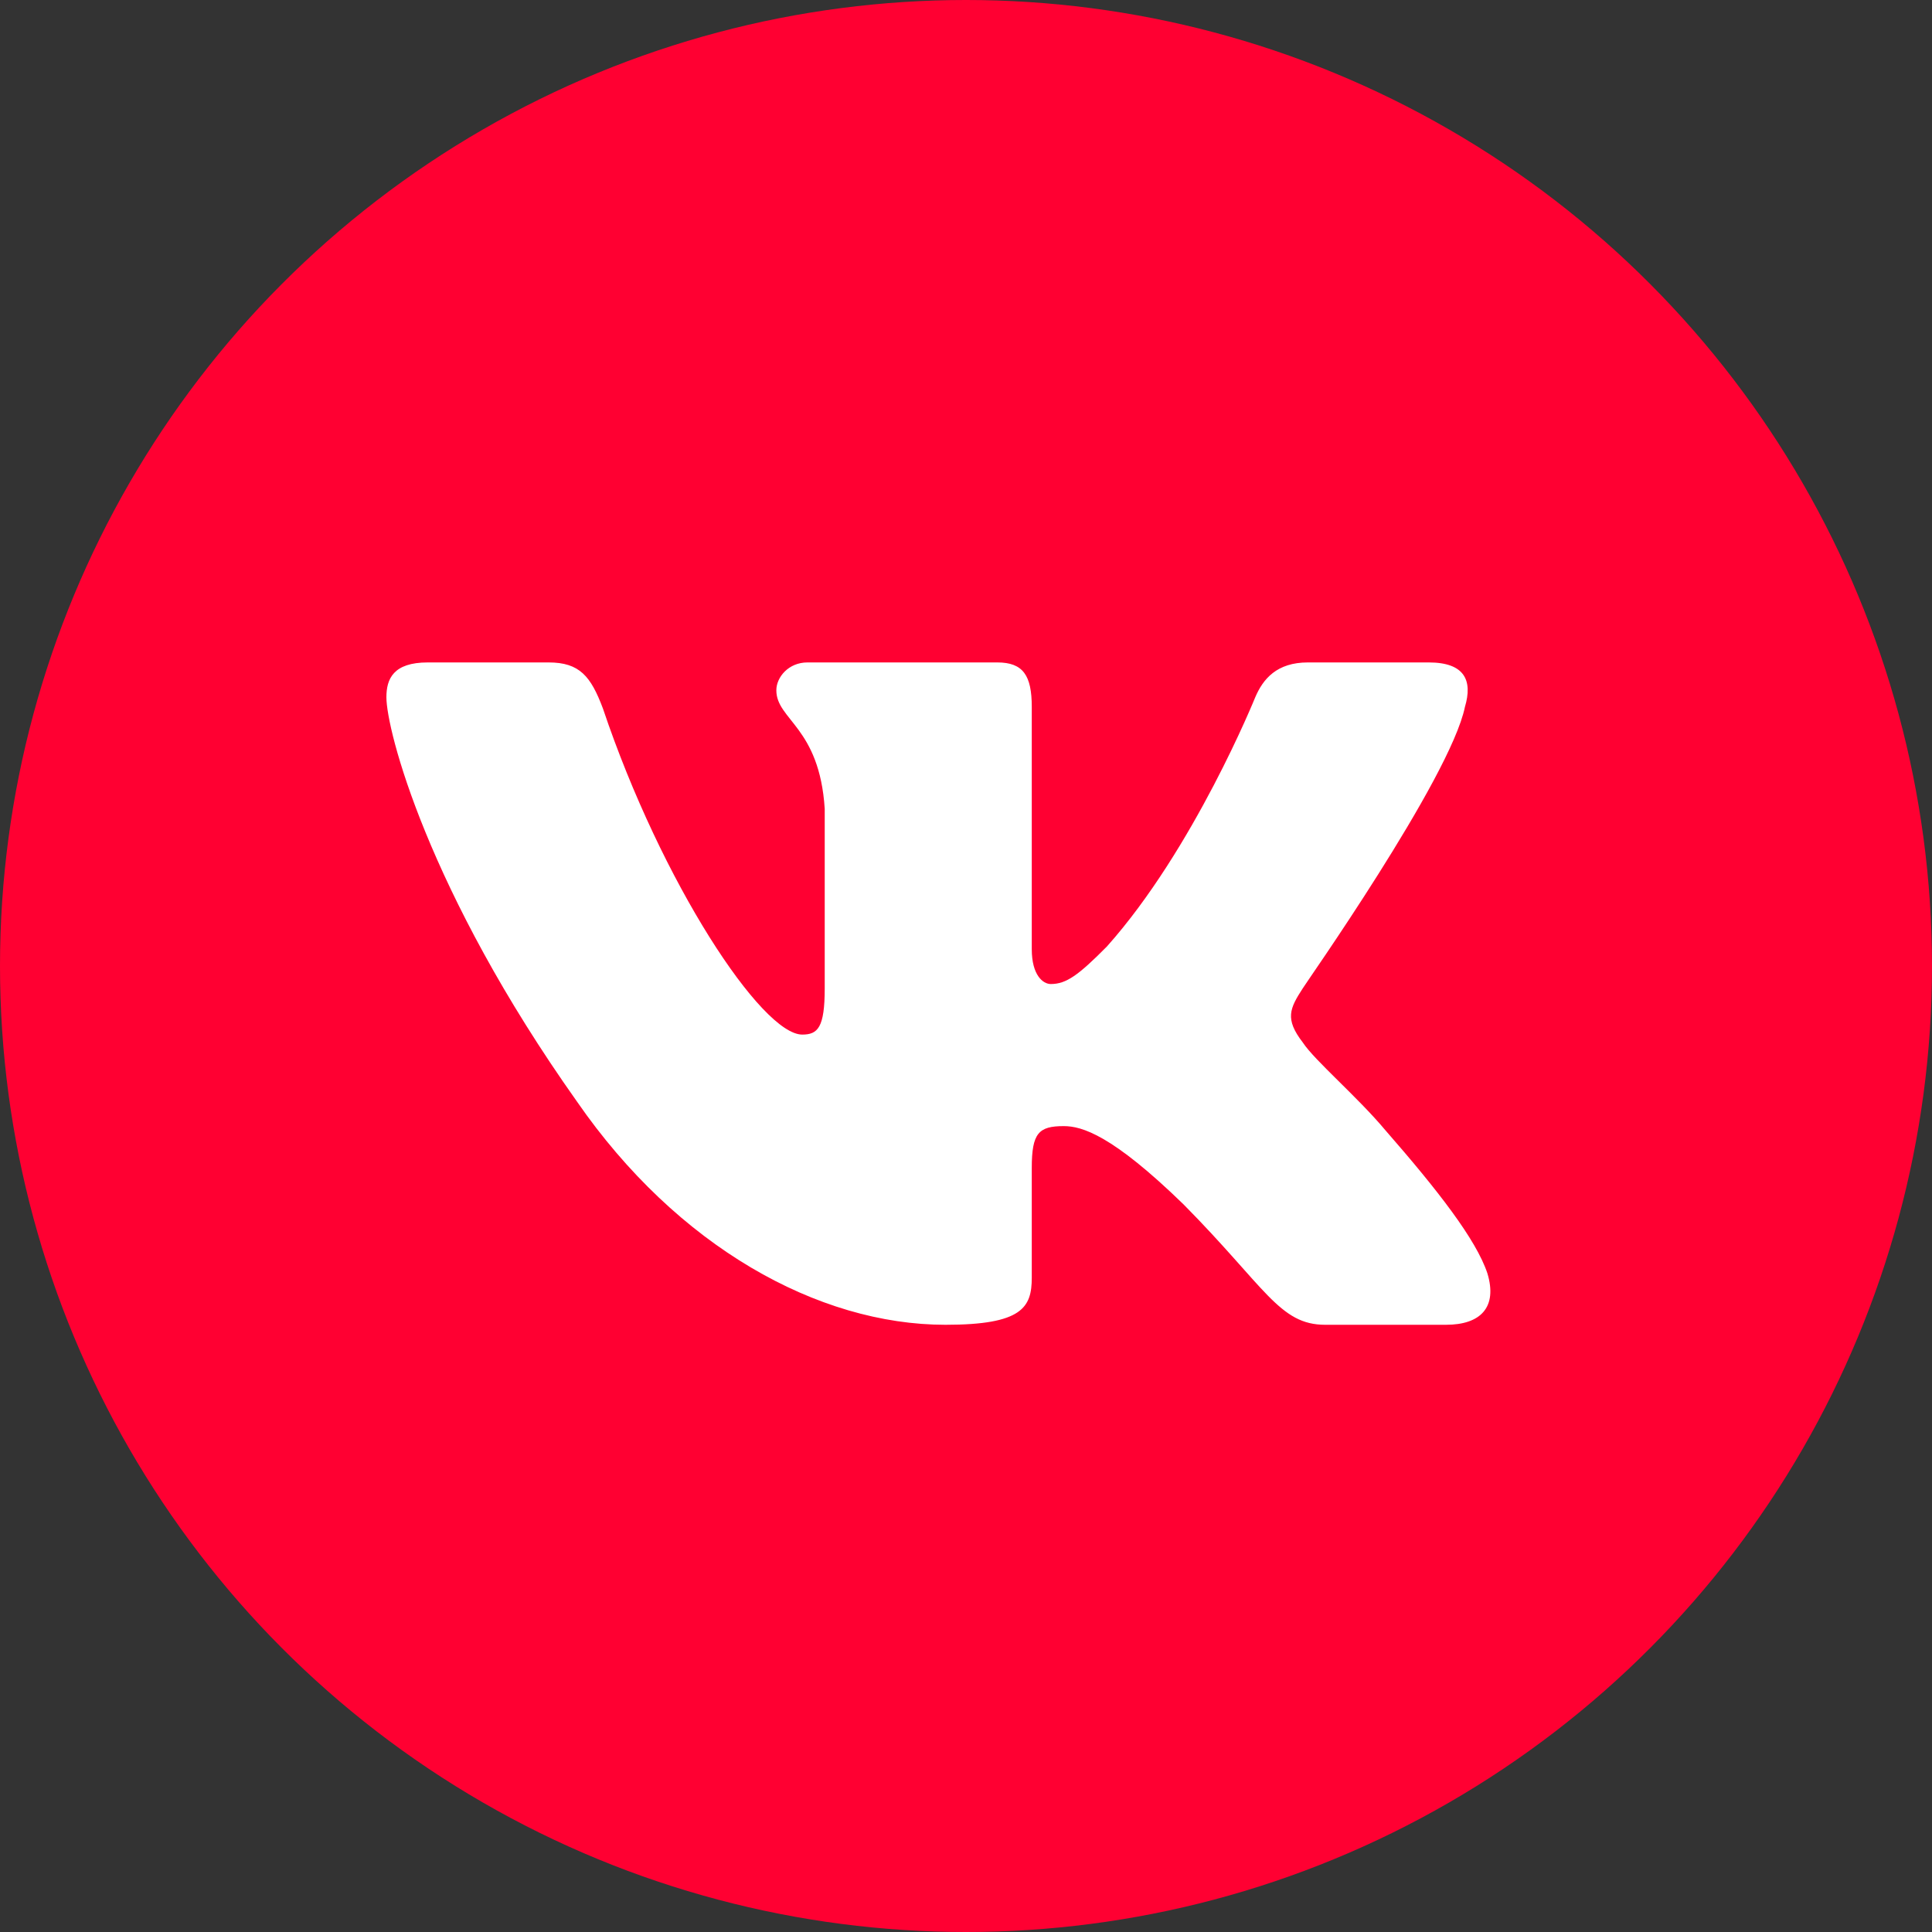
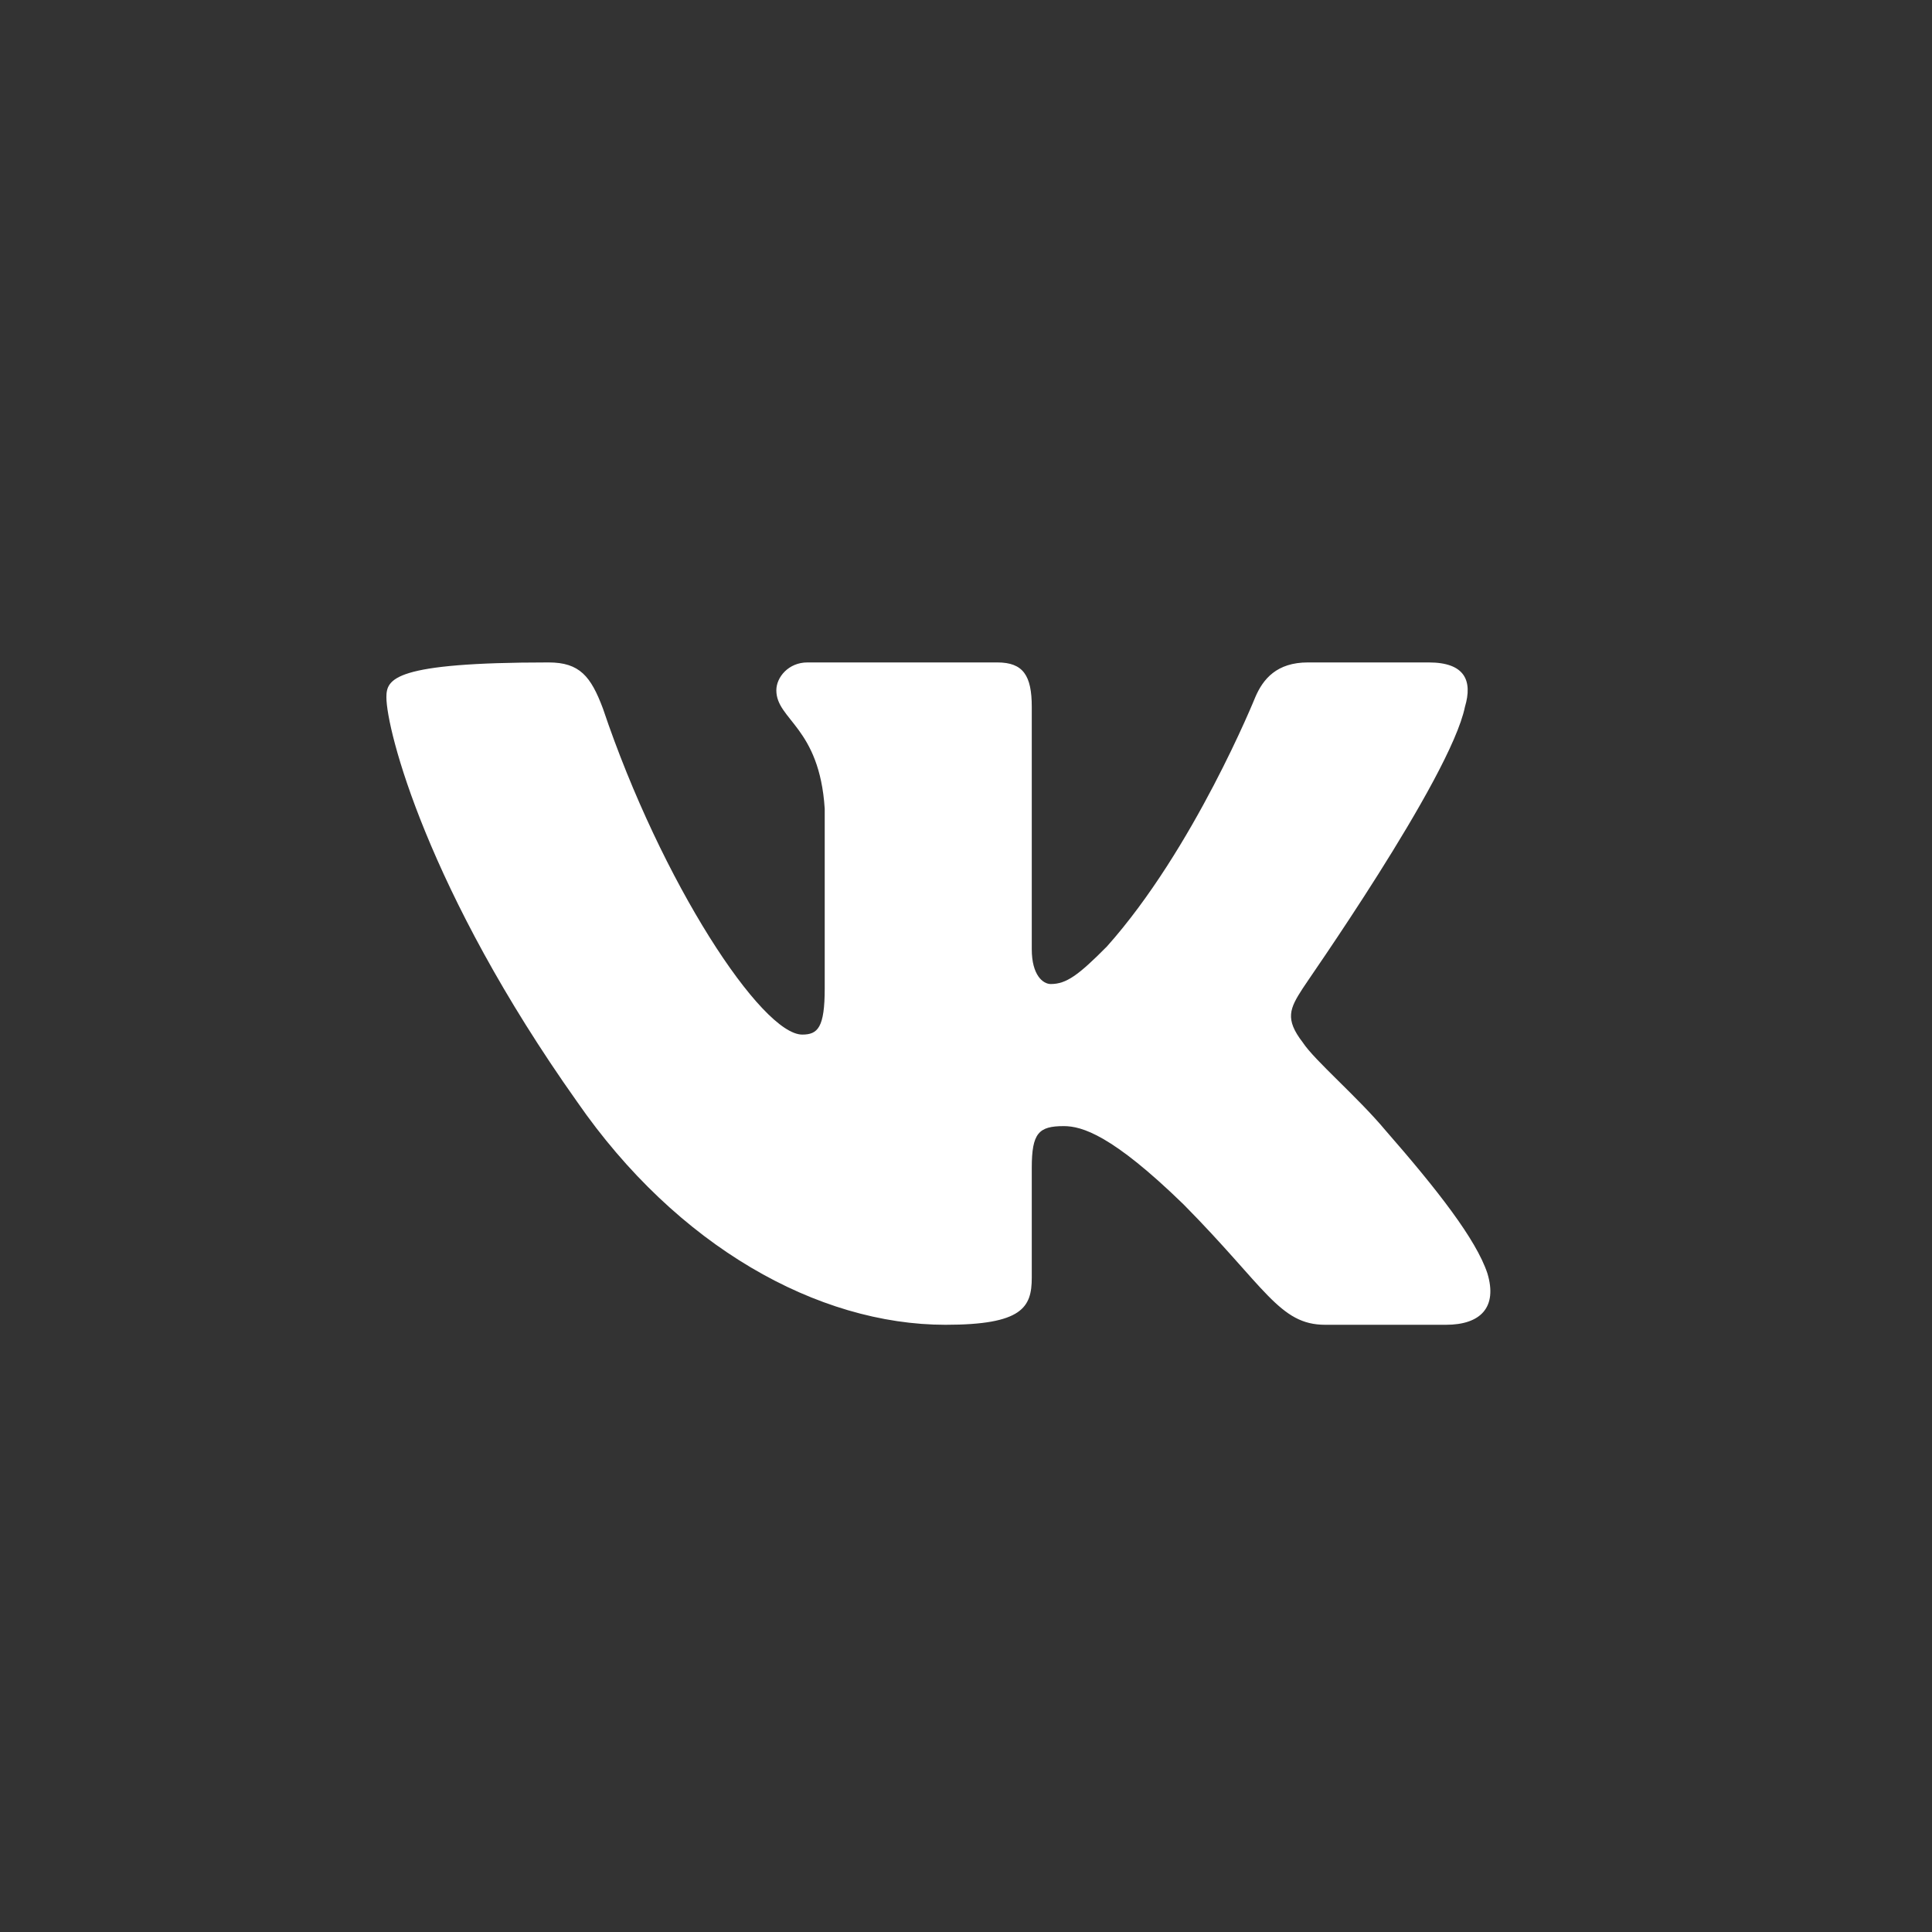
<svg xmlns="http://www.w3.org/2000/svg" width="24" height="24" viewBox="0 0 24 24" fill="none">
  <rect x="0" y="0" width="24" height="24" fill="#333333" stroke="none" />
-   <circle cx="12" cy="12" r="12" fill="#FF0032" />
-   <path fill-rule="evenodd" clip-rule="evenodd" d="M18.198 8.781C18.295 8.456 18.198 8.229 17.748 8.229H16.247C15.861 8.229 15.69 8.434 15.593 8.662C15.593 8.662 14.832 10.546 13.75 11.758C13.396 12.115 13.246 12.224 13.053 12.224C12.957 12.224 12.817 12.115 12.817 11.791V8.781C12.817 8.391 12.71 8.229 12.389 8.229H10.03C9.795 8.229 9.644 8.413 9.644 8.575C9.644 8.943 10.18 9.03 10.245 10.047V12.278C10.245 12.765 10.159 12.852 9.966 12.852C9.462 12.852 8.219 10.968 7.49 8.802C7.34 8.402 7.201 8.229 6.815 8.229H5.314C4.885 8.229 4.8 8.434 4.8 8.662C4.8 9.062 5.303 11.054 7.168 13.685C8.412 15.483 10.159 16.457 11.745 16.457C12.699 16.457 12.817 16.241 12.817 15.872V14.508C12.817 14.075 12.903 13.989 13.214 13.989C13.439 13.989 13.814 14.097 14.704 14.963C15.722 15.992 15.893 16.457 16.462 16.457H17.962C18.391 16.457 18.605 16.241 18.477 15.818C18.337 15.396 17.855 14.779 17.212 14.043C16.858 13.62 16.333 13.177 16.183 12.949C15.958 12.657 16.022 12.527 16.183 12.278C16.183 12.267 18.016 9.669 18.198 8.781Z" fill="white" />
+   <path fill-rule="evenodd" clip-rule="evenodd" d="M18.198 8.781C18.295 8.456 18.198 8.229 17.748 8.229H16.247C15.861 8.229 15.69 8.434 15.593 8.662C15.593 8.662 14.832 10.546 13.75 11.758C13.396 12.115 13.246 12.224 13.053 12.224C12.957 12.224 12.817 12.115 12.817 11.791V8.781C12.817 8.391 12.71 8.229 12.389 8.229H10.03C9.795 8.229 9.644 8.413 9.644 8.575C9.644 8.943 10.18 9.03 10.245 10.047V12.278C10.245 12.765 10.159 12.852 9.966 12.852C9.462 12.852 8.219 10.968 7.49 8.802C7.34 8.402 7.201 8.229 6.815 8.229C4.885 8.229 4.8 8.434 4.8 8.662C4.8 9.062 5.303 11.054 7.168 13.685C8.412 15.483 10.159 16.457 11.745 16.457C12.699 16.457 12.817 16.241 12.817 15.872V14.508C12.817 14.075 12.903 13.989 13.214 13.989C13.439 13.989 13.814 14.097 14.704 14.963C15.722 15.992 15.893 16.457 16.462 16.457H17.962C18.391 16.457 18.605 16.241 18.477 15.818C18.337 15.396 17.855 14.779 17.212 14.043C16.858 13.62 16.333 13.177 16.183 12.949C15.958 12.657 16.022 12.527 16.183 12.278C16.183 12.267 18.016 9.669 18.198 8.781Z" fill="white" />
</svg>